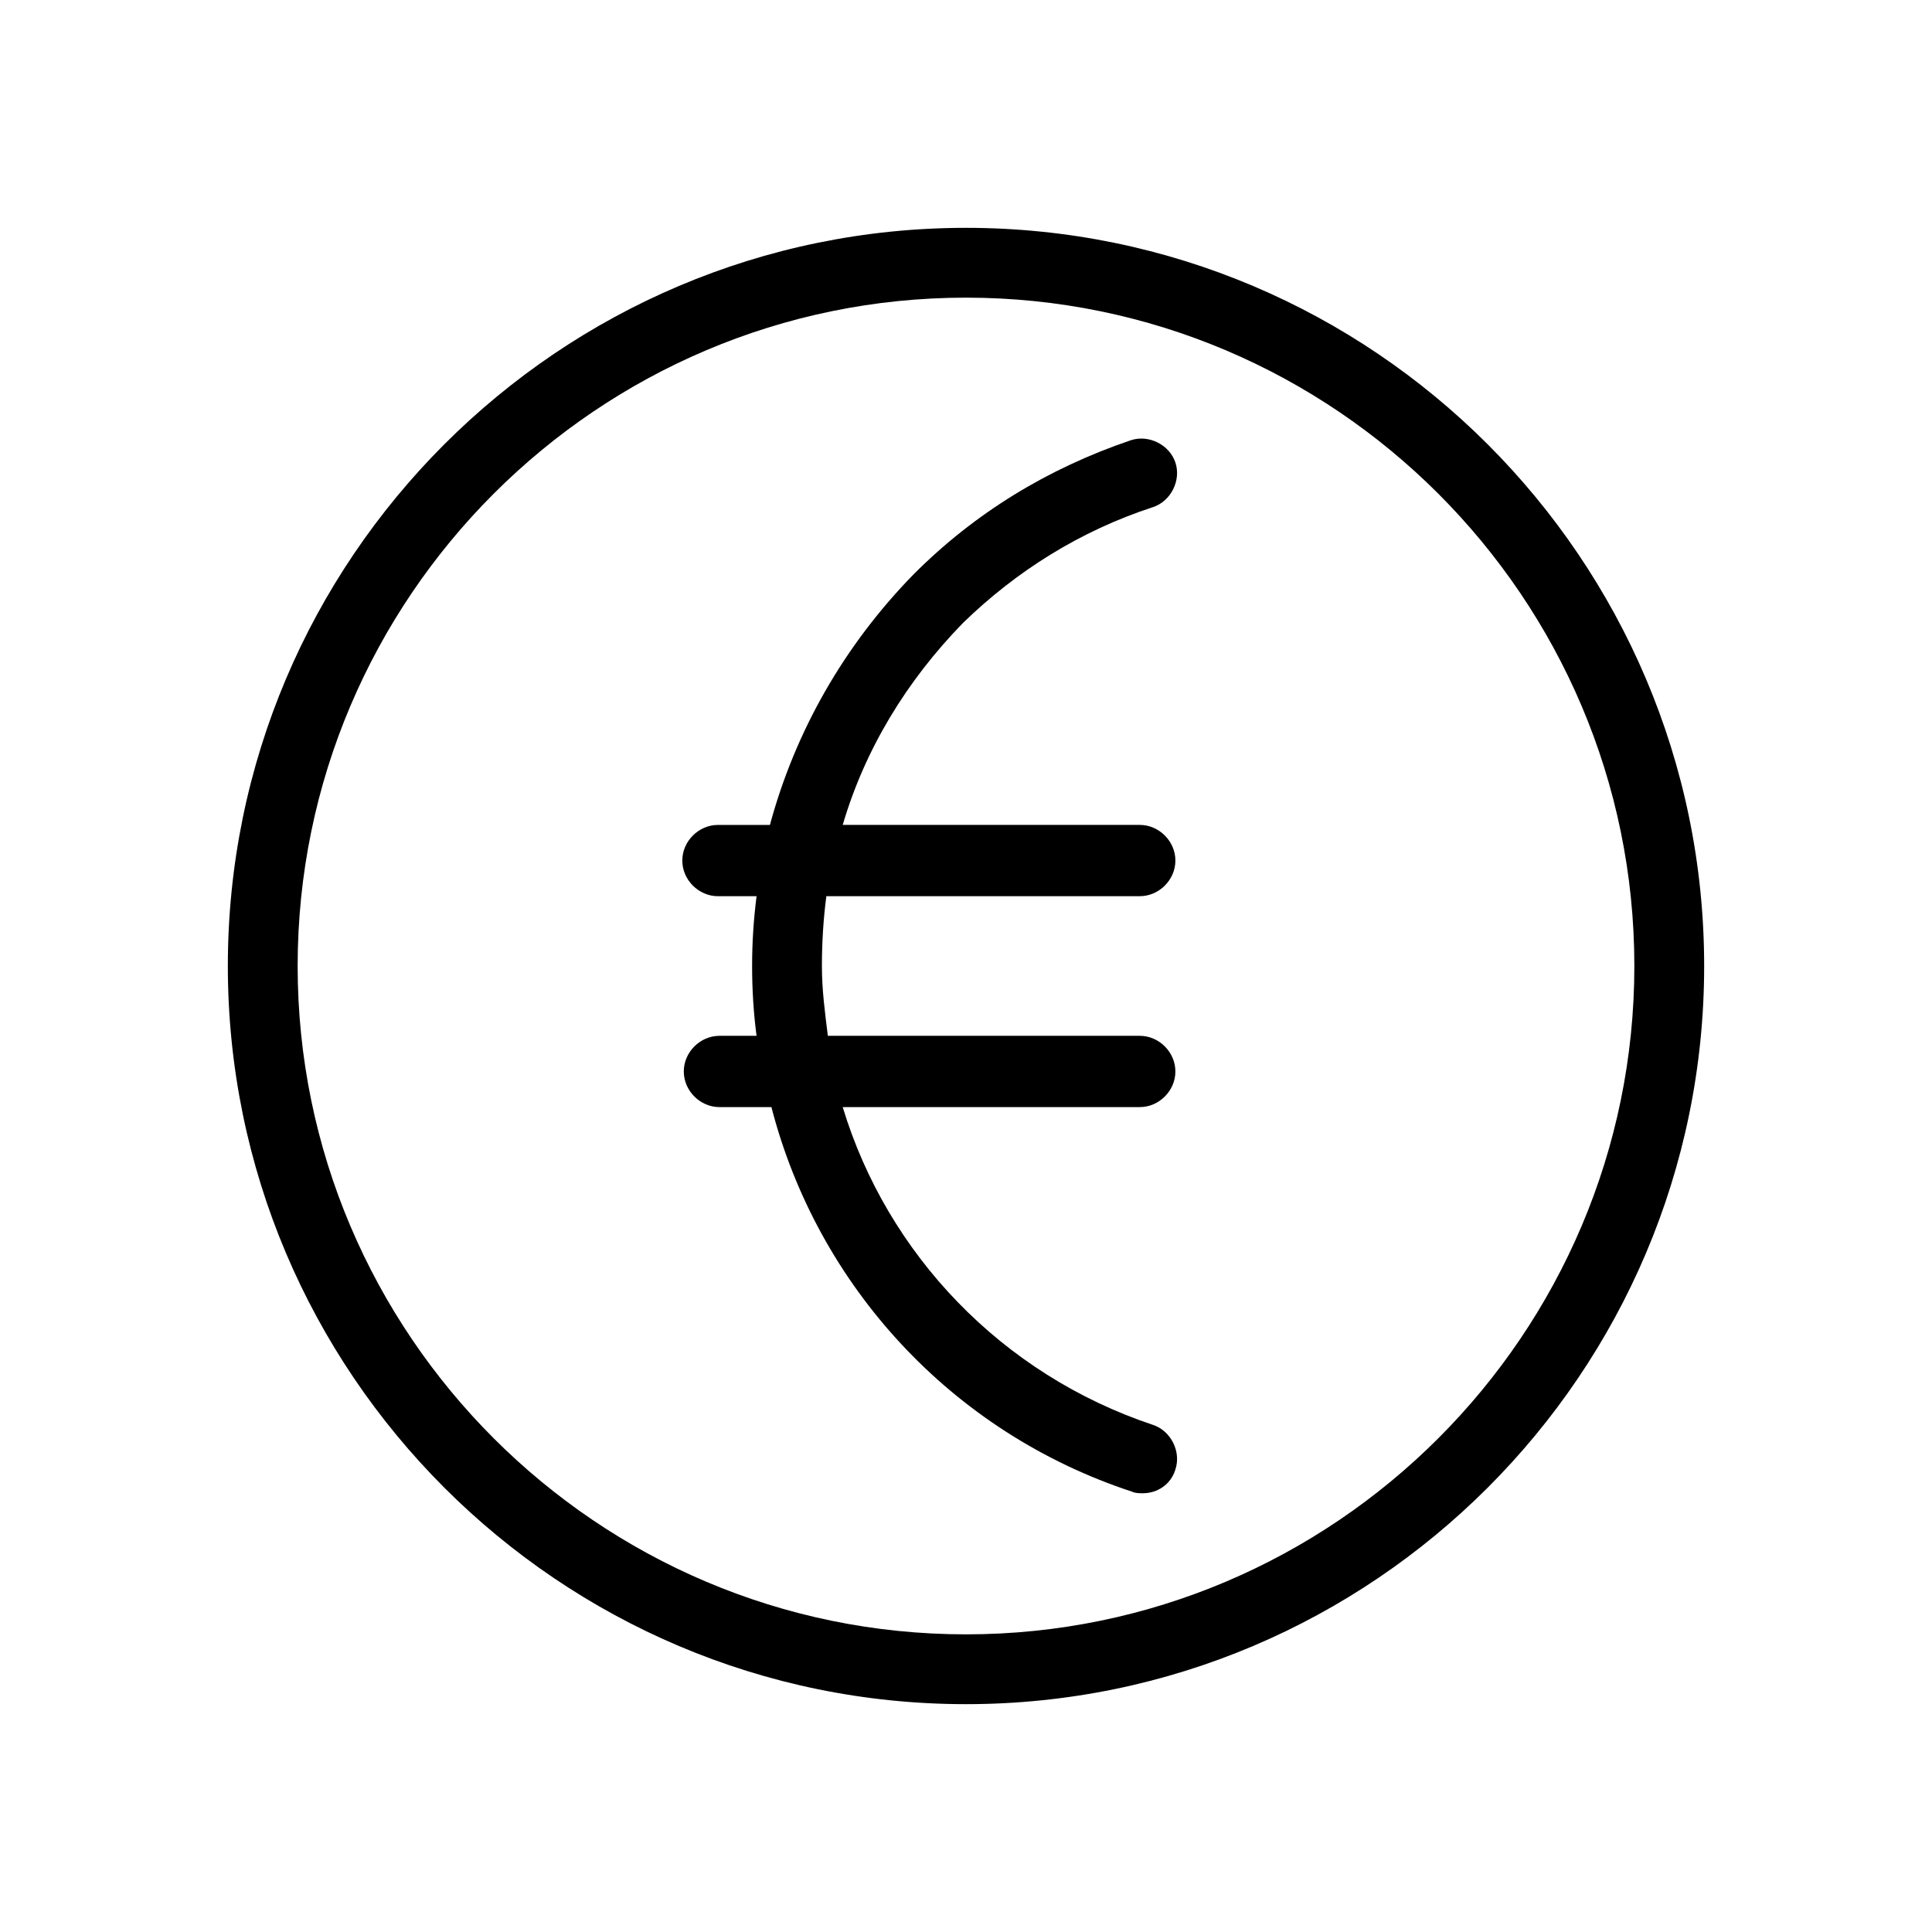
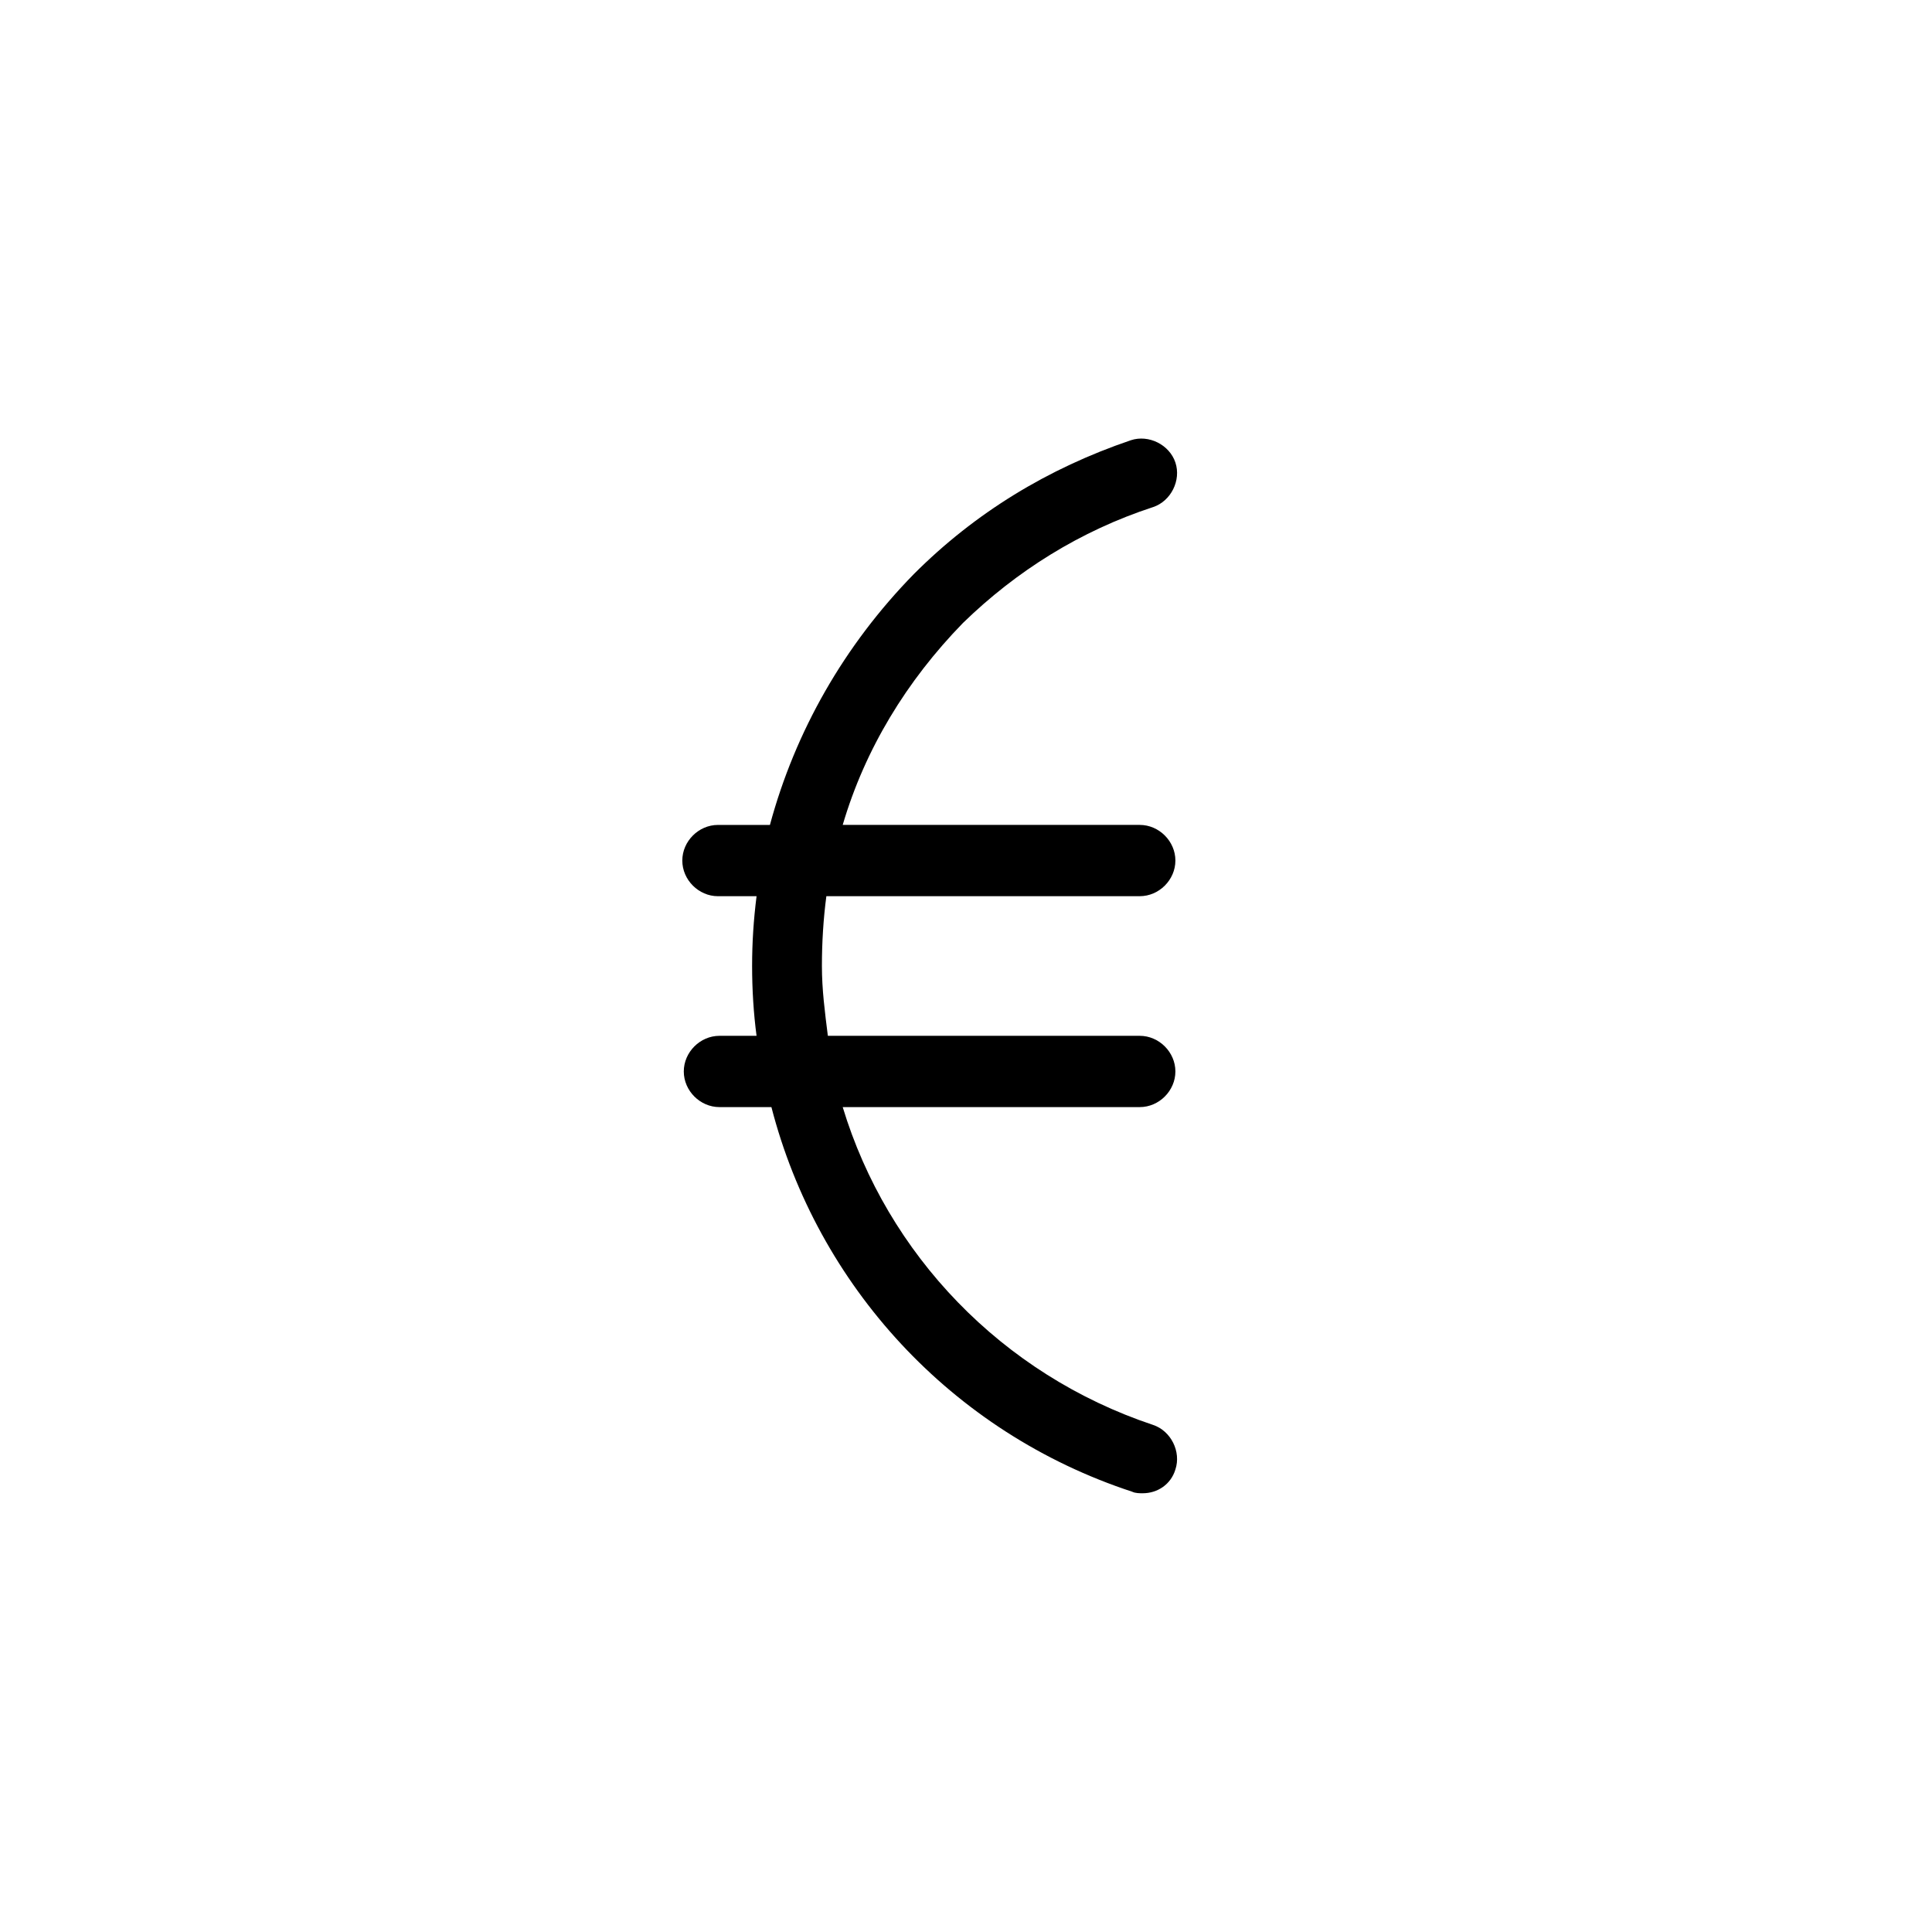
<svg xmlns="http://www.w3.org/2000/svg" fill="#000000" width="800px" height="800px" version="1.1" viewBox="144 144 512 512">
  <g>
-     <path d="m400 204.38c-107.85 0-195.62 87.773-195.62 195.62s87.773 195.62 195.62 195.62 195.62-87.773 195.62-195.62c-0.004-107.85-87.777-195.62-195.62-195.62zm0 372.74c-97.613 0-177.12-79.508-177.12-177.12 0-97.613 79.508-177.12 177.12-177.12s177.12 79.508 177.12 177.12c-0.004 97.617-79.508 177.12-177.12 177.12z" />
    <path d="m449.59 278.38c4.723-1.574 7.477-7.086 5.902-11.809-1.574-4.723-7.086-7.477-11.809-5.902-22.043 7.477-41.328 19.285-57.465 35.426-18.5 18.895-31.488 41.723-38.18 66.52h-13.777c-5.117 0-9.445 4.328-9.445 9.445 0 5.117 4.328 9.445 9.445 9.445h10.234c-0.789 6.297-1.18 12.203-1.18 18.5s0.395 12.594 1.18 18.5h-9.84c-5.117 0-9.445 4.328-9.445 9.445 0 5.117 4.328 9.445 9.445 9.445h13.777c12.203 47.23 47.625 86.199 95.645 101.94 0.789 0.395 1.969 0.395 2.754 0.395 3.938 0 7.477-2.363 8.66-6.297 1.574-4.723-1.18-10.234-5.902-11.809-40.148-13.383-70.453-45.266-82.262-84.23h78.719c5.117 0 9.445-4.328 9.445-9.445 0-5.117-4.328-9.445-9.445-9.445l-82.656-0.004c-0.789-6.297-1.574-12.203-1.574-18.5s0.395-12.594 1.18-18.5h83.051c5.117 0 9.445-4.328 9.445-9.445 0-5.117-4.328-9.445-9.445-9.445h-78.719c5.902-20.074 16.926-38.18 31.883-53.531 14.168-13.773 31.09-24.402 50.379-30.699z" />
  </g>
</svg>